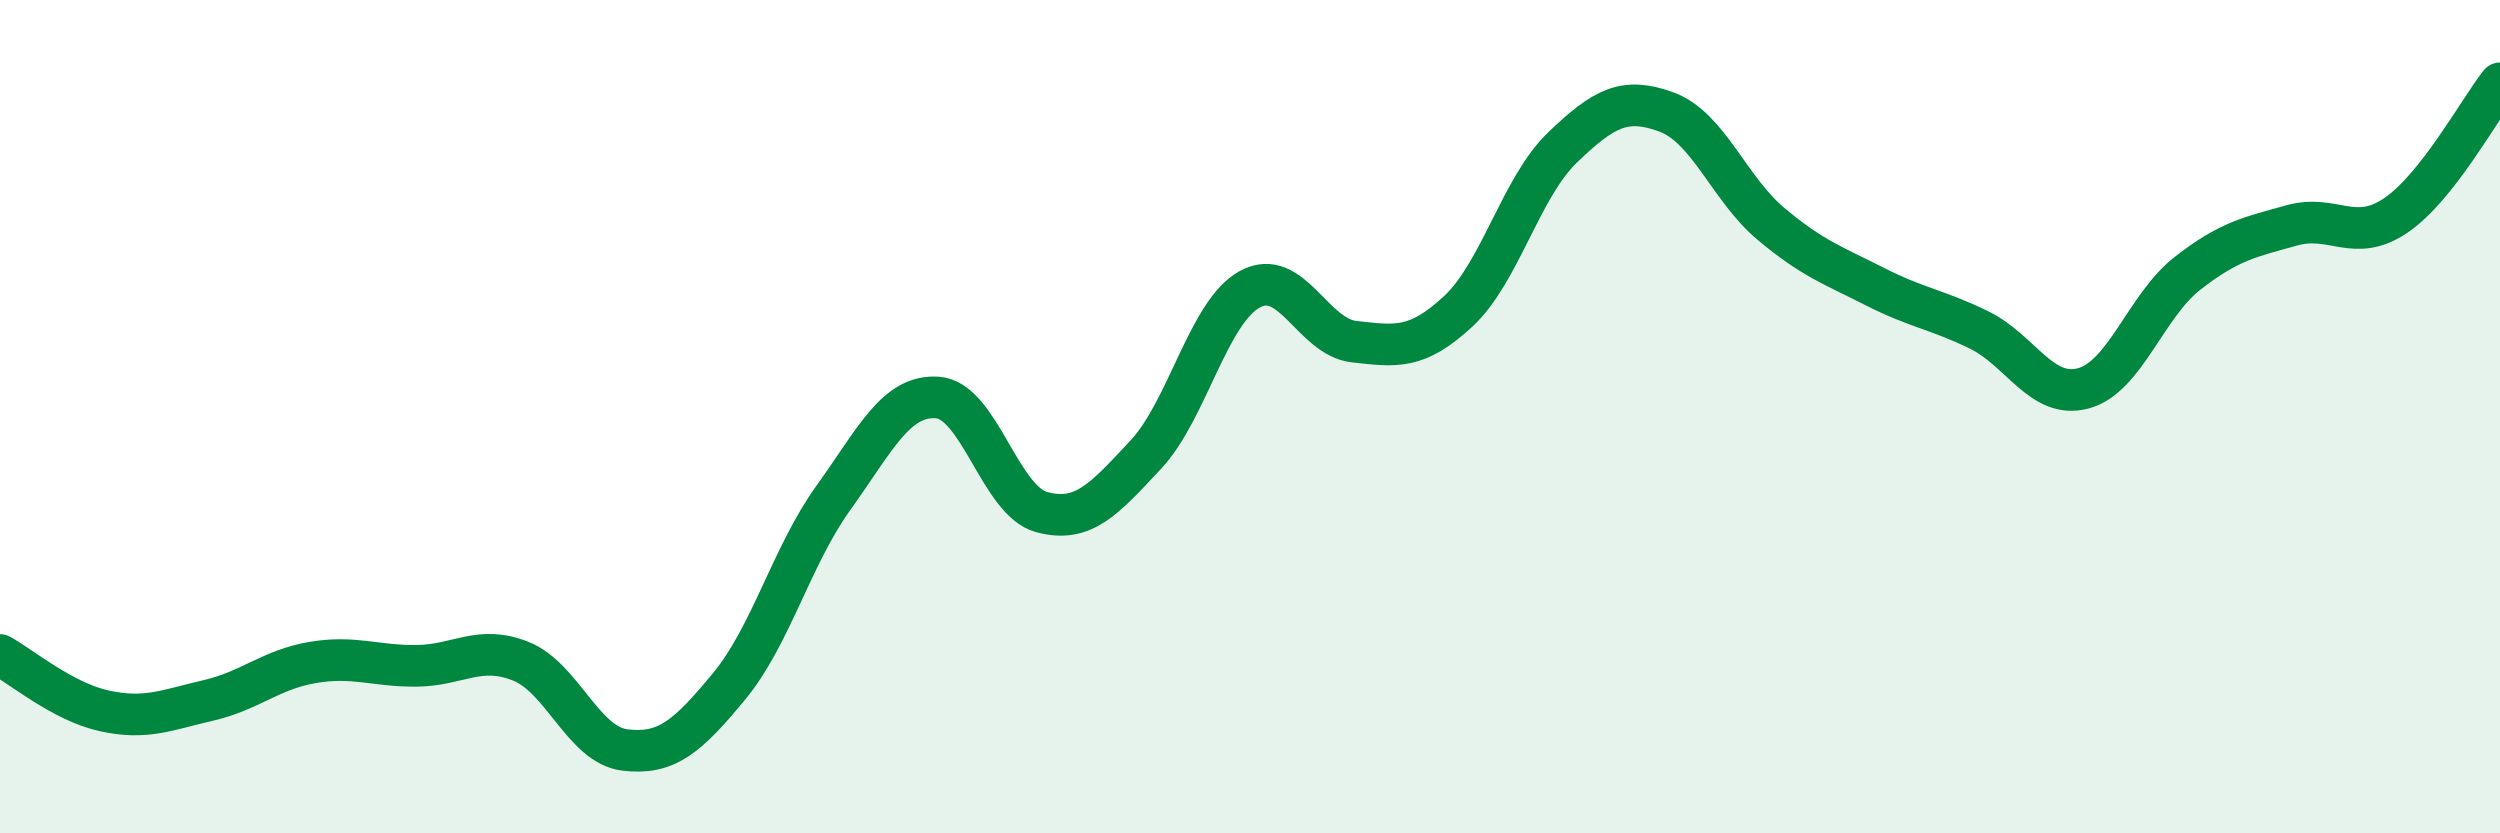
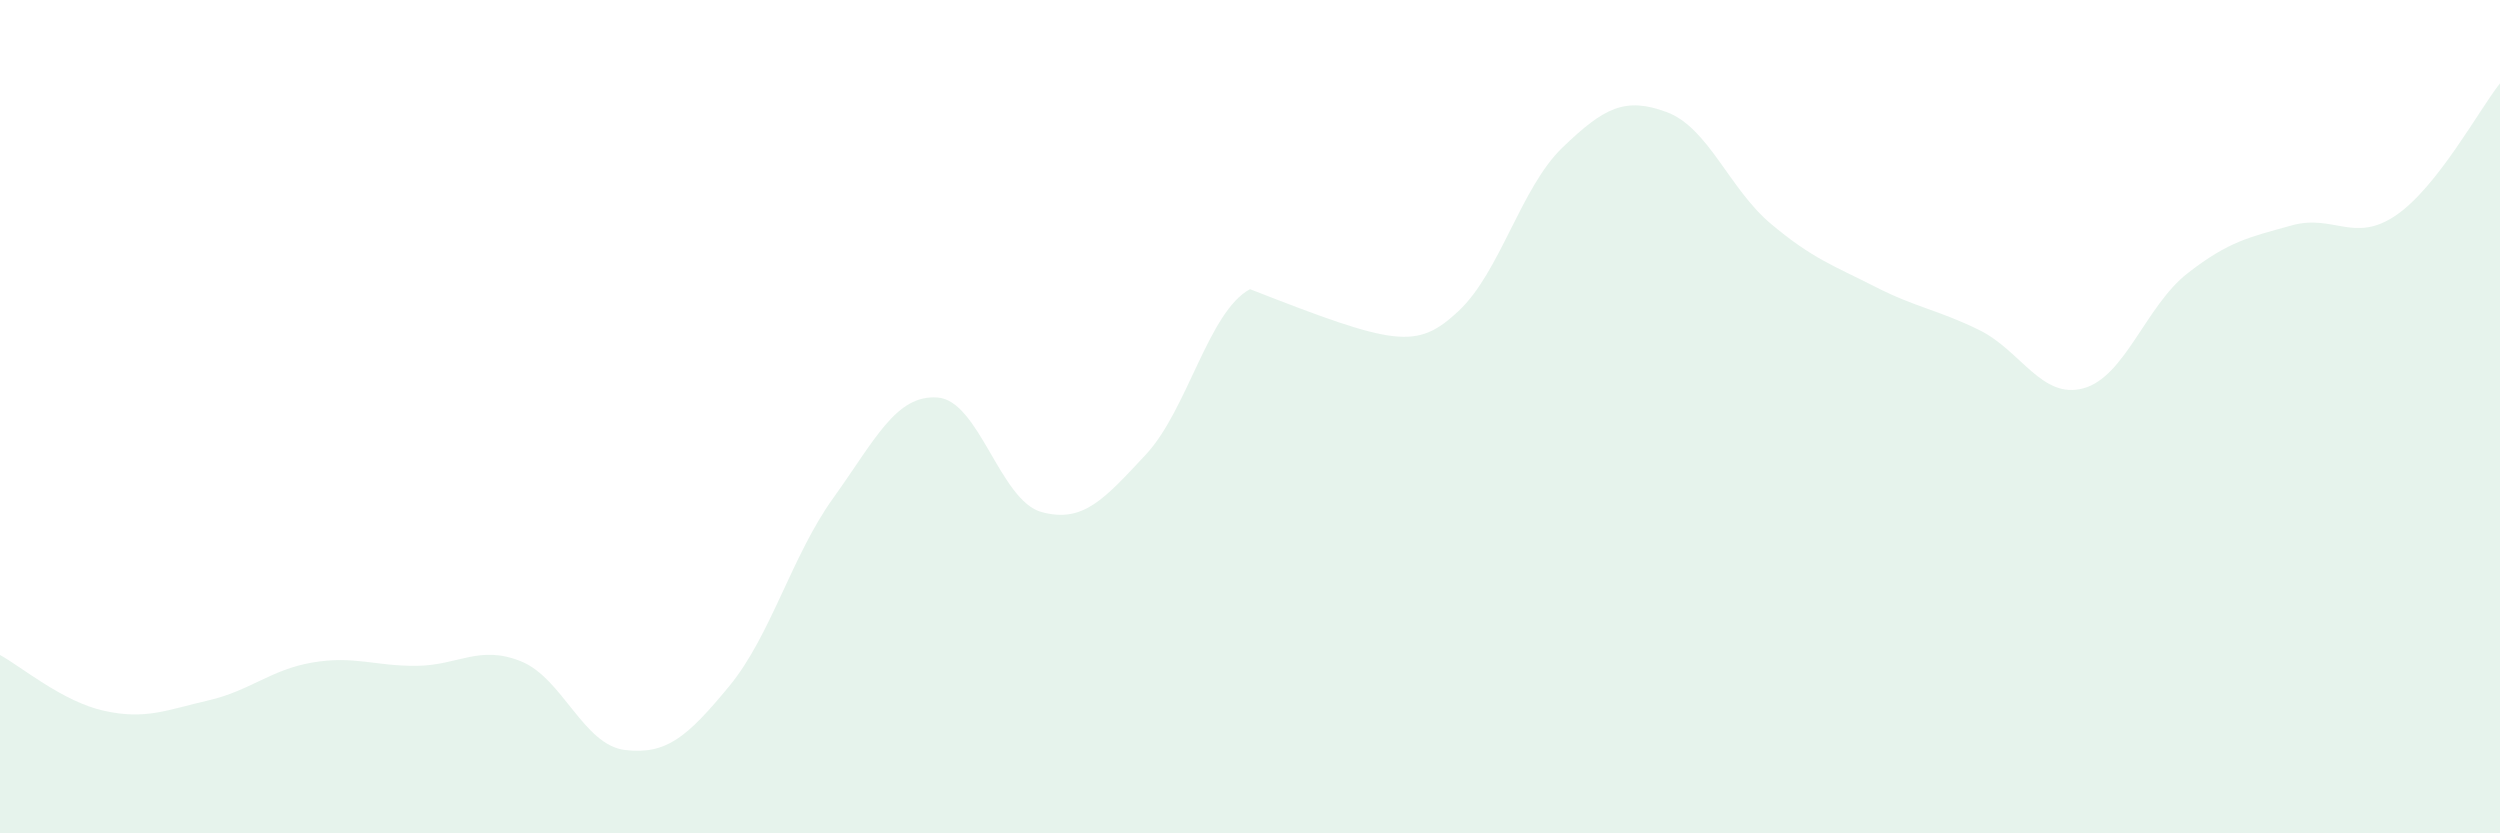
<svg xmlns="http://www.w3.org/2000/svg" width="60" height="20" viewBox="0 0 60 20">
-   <path d="M 0,15.72 C 0.5,15.99 1.5,16.84 2.5,17.06 C 3.5,17.28 4,17.04 5,16.81 C 6,16.58 6.5,16.07 7.5,15.9 C 8.5,15.73 9,15.99 10,15.98 C 11,15.97 11.5,15.47 12.5,15.87 C 13.5,16.27 14,17.88 15,18 C 16,18.12 16.5,17.68 17.5,16.47 C 18.5,15.26 19,13.34 20,11.95 C 21,10.56 21.5,9.47 22.5,9.54 C 23.5,9.61 24,12.02 25,12.29 C 26,12.56 26.5,11.98 27.5,10.91 C 28.5,9.84 29,7.48 30,6.94 C 31,6.4 31.5,8.09 32.5,8.2 C 33.5,8.31 34,8.4 35,7.47 C 36,6.54 36.5,4.5 37.5,3.54 C 38.5,2.58 39,2.32 40,2.69 C 41,3.06 41.5,4.53 42.5,5.37 C 43.5,6.21 44,6.37 45,6.88 C 46,7.39 46.5,7.43 47.5,7.92 C 48.5,8.41 49,9.59 50,9.32 C 51,9.05 51.5,7.34 52.5,6.56 C 53.5,5.78 54,5.69 55,5.41 C 56,5.13 56.5,5.85 57.5,5.17 C 58.5,4.49 59.5,2.63 60,2L60 20L0 20Z" fill="#008740" opacity="0.1" stroke-linecap="round" stroke-linejoin="round" />
-   <path d="M 0,15.72 C 0.5,15.99 1.5,16.84 2.5,17.06 C 3.5,17.28 4,17.04 5,16.81 C 6,16.58 6.5,16.07 7.5,15.9 C 8.5,15.73 9,15.99 10,15.98 C 11,15.97 11.5,15.47 12.5,15.87 C 13.5,16.27 14,17.88 15,18 C 16,18.12 16.5,17.68 17.5,16.47 C 18.5,15.26 19,13.34 20,11.95 C 21,10.56 21.5,9.47 22.5,9.54 C 23.5,9.61 24,12.02 25,12.29 C 26,12.56 26.5,11.98 27.5,10.91 C 28.5,9.84 29,7.48 30,6.94 C 31,6.4 31.5,8.09 32.5,8.2 C 33.5,8.31 34,8.4 35,7.47 C 36,6.54 36.5,4.5 37.5,3.54 C 38.5,2.58 39,2.32 40,2.69 C 41,3.06 41.5,4.53 42.5,5.37 C 43.5,6.21 44,6.37 45,6.88 C 46,7.39 46.5,7.43 47.5,7.92 C 48.5,8.41 49,9.59 50,9.32 C 51,9.05 51.5,7.34 52.5,6.56 C 53.5,5.78 54,5.69 55,5.41 C 56,5.13 56.5,5.85 57.5,5.17 C 58.5,4.49 59.5,2.63 60,2" stroke="#008740" stroke-width="1" fill="none" stroke-linecap="round" stroke-linejoin="round" />
+   <path d="M 0,15.72 C 0.5,15.99 1.5,16.84 2.5,17.06 C 3.5,17.28 4,17.04 5,16.81 C 6,16.58 6.5,16.07 7.5,15.9 C 8.5,15.73 9,15.99 10,15.98 C 11,15.97 11.5,15.47 12.5,15.87 C 13.5,16.27 14,17.88 15,18 C 16,18.12 16.5,17.68 17.5,16.47 C 18.5,15.26 19,13.34 20,11.95 C 21,10.56 21.5,9.47 22.5,9.54 C 23.5,9.61 24,12.02 25,12.29 C 26,12.56 26.5,11.98 27.5,10.91 C 28.5,9.84 29,7.48 30,6.94 C 33.5,8.31 34,8.4 35,7.47 C 36,6.54 36.5,4.5 37.5,3.54 C 38.5,2.58 39,2.32 40,2.69 C 41,3.06 41.5,4.53 42.5,5.37 C 43.5,6.21 44,6.37 45,6.88 C 46,7.39 46.5,7.43 47.5,7.92 C 48.5,8.41 49,9.59 50,9.32 C 51,9.05 51.5,7.34 52.5,6.56 C 53.5,5.78 54,5.69 55,5.41 C 56,5.13 56.5,5.85 57.5,5.17 C 58.5,4.49 59.5,2.63 60,2L60 20L0 20Z" fill="#008740" opacity="0.1" stroke-linecap="round" stroke-linejoin="round" />
</svg>